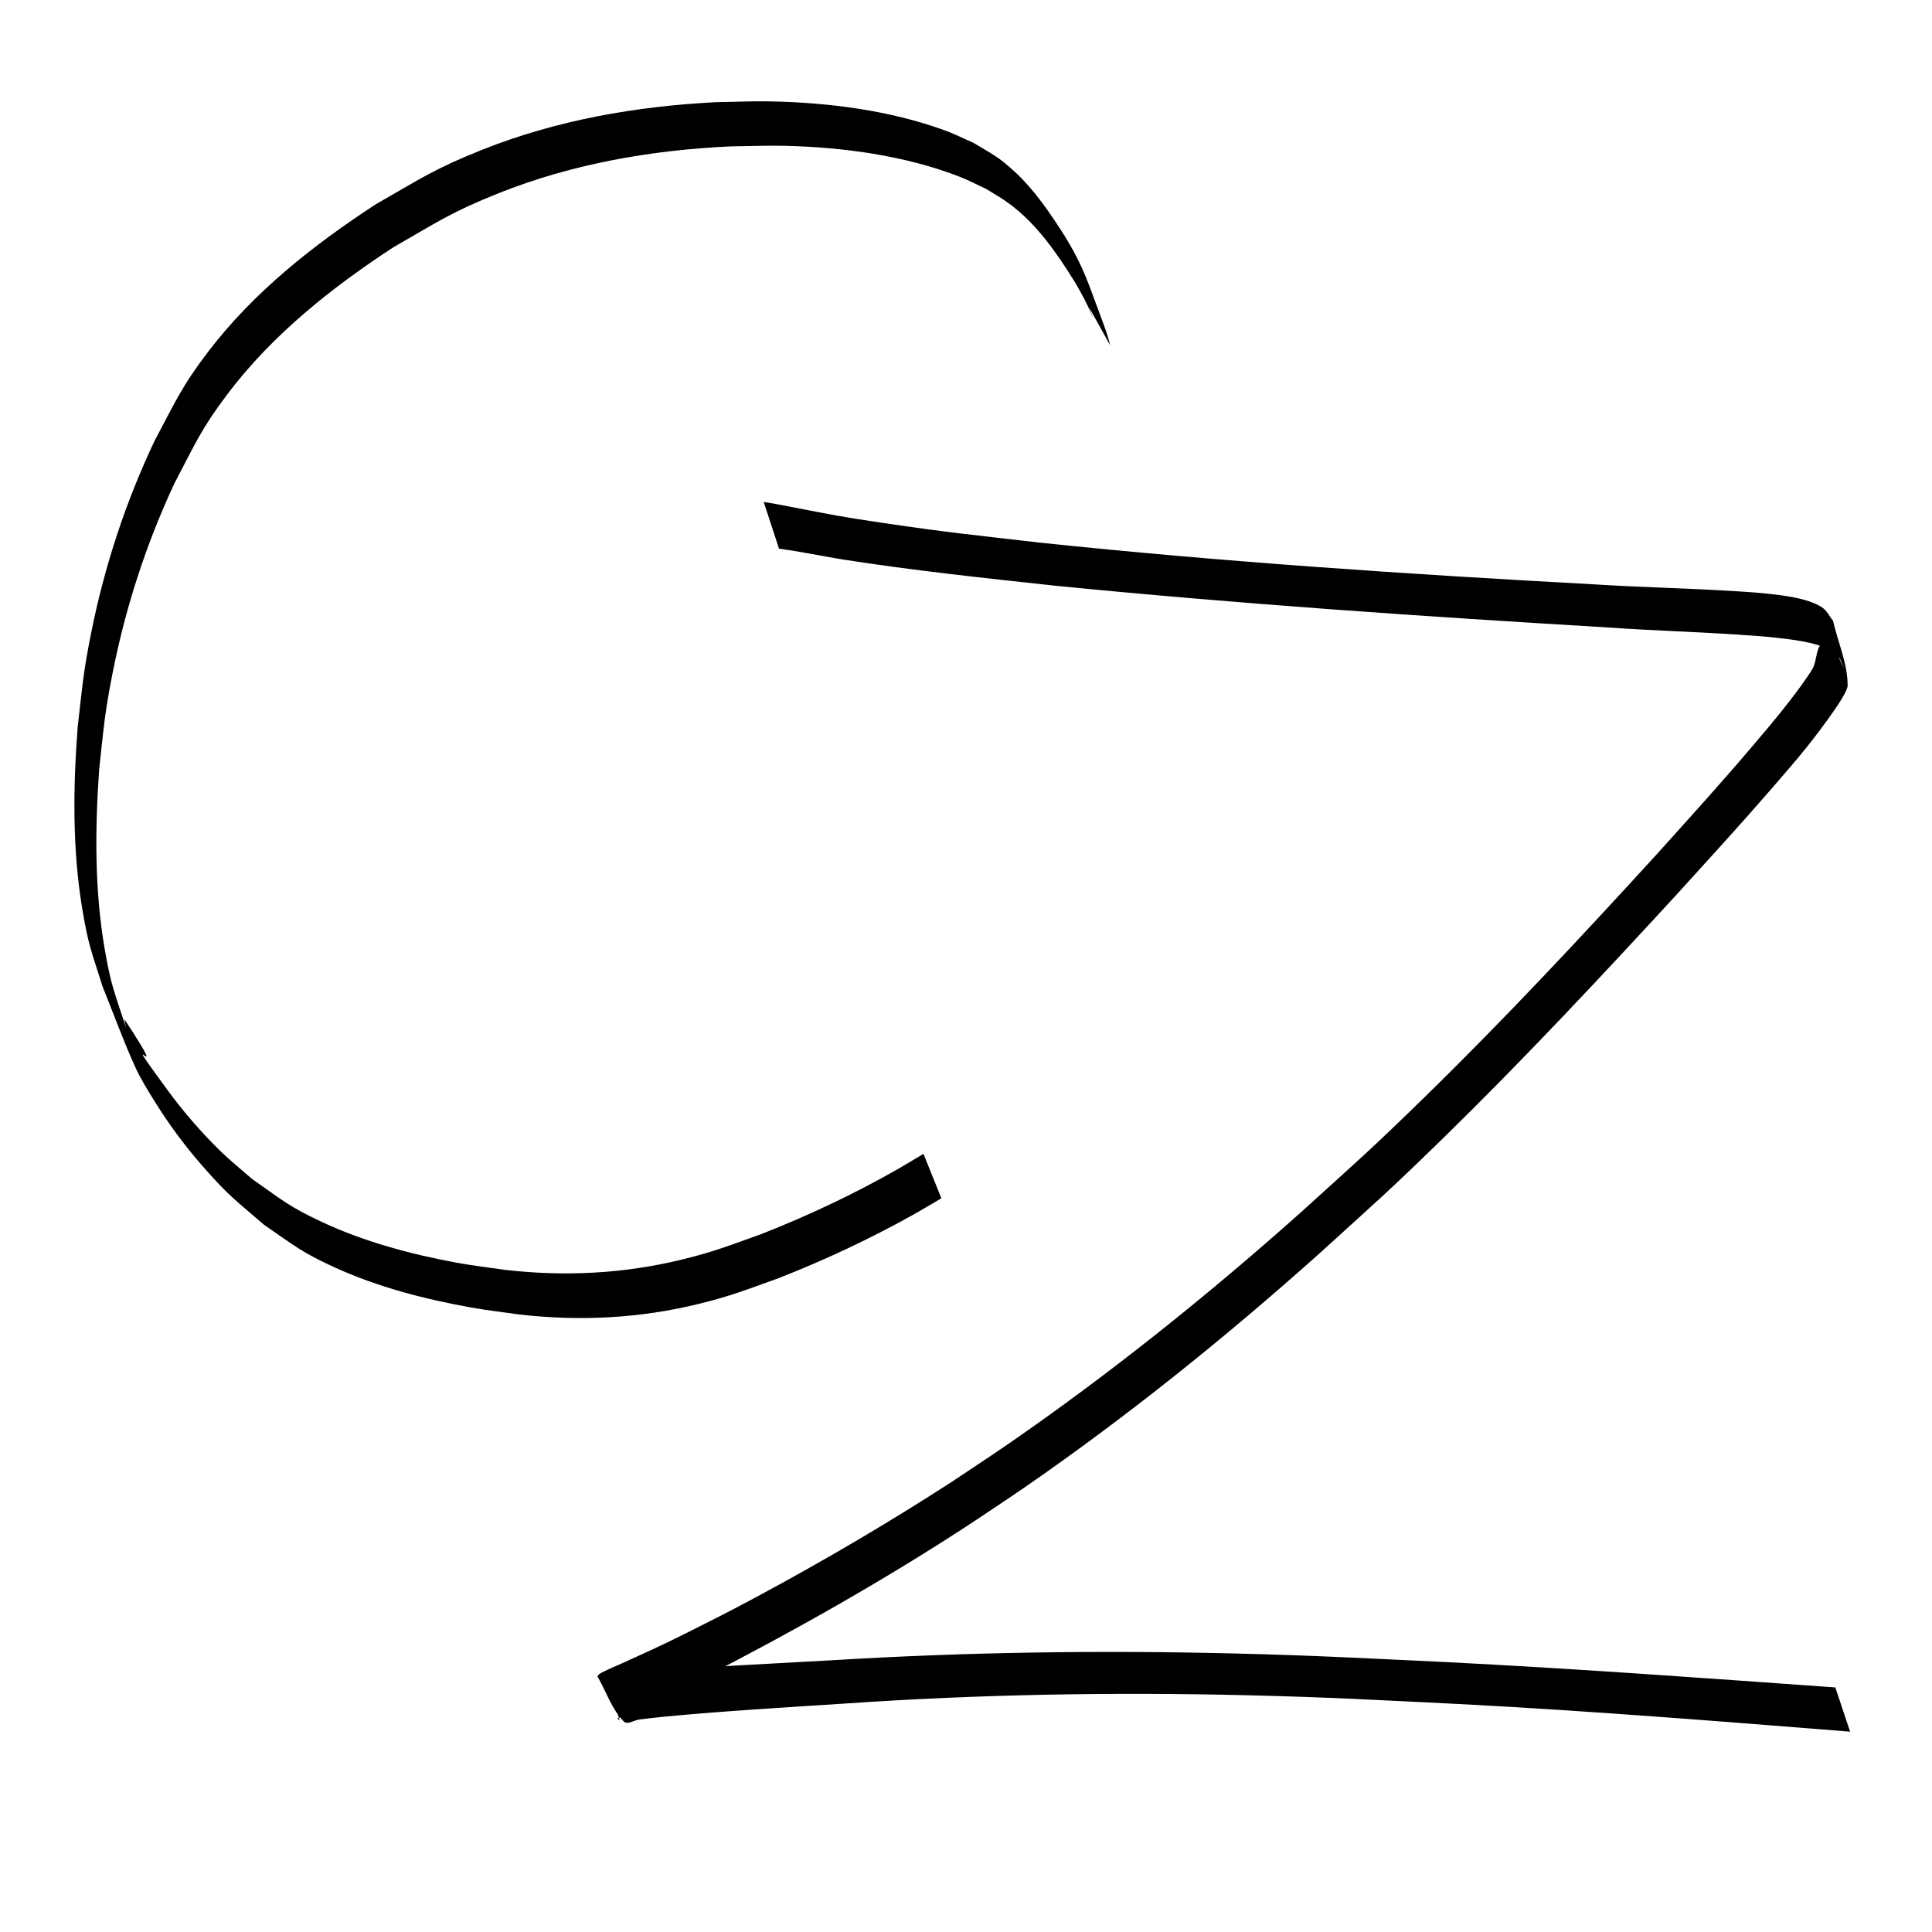
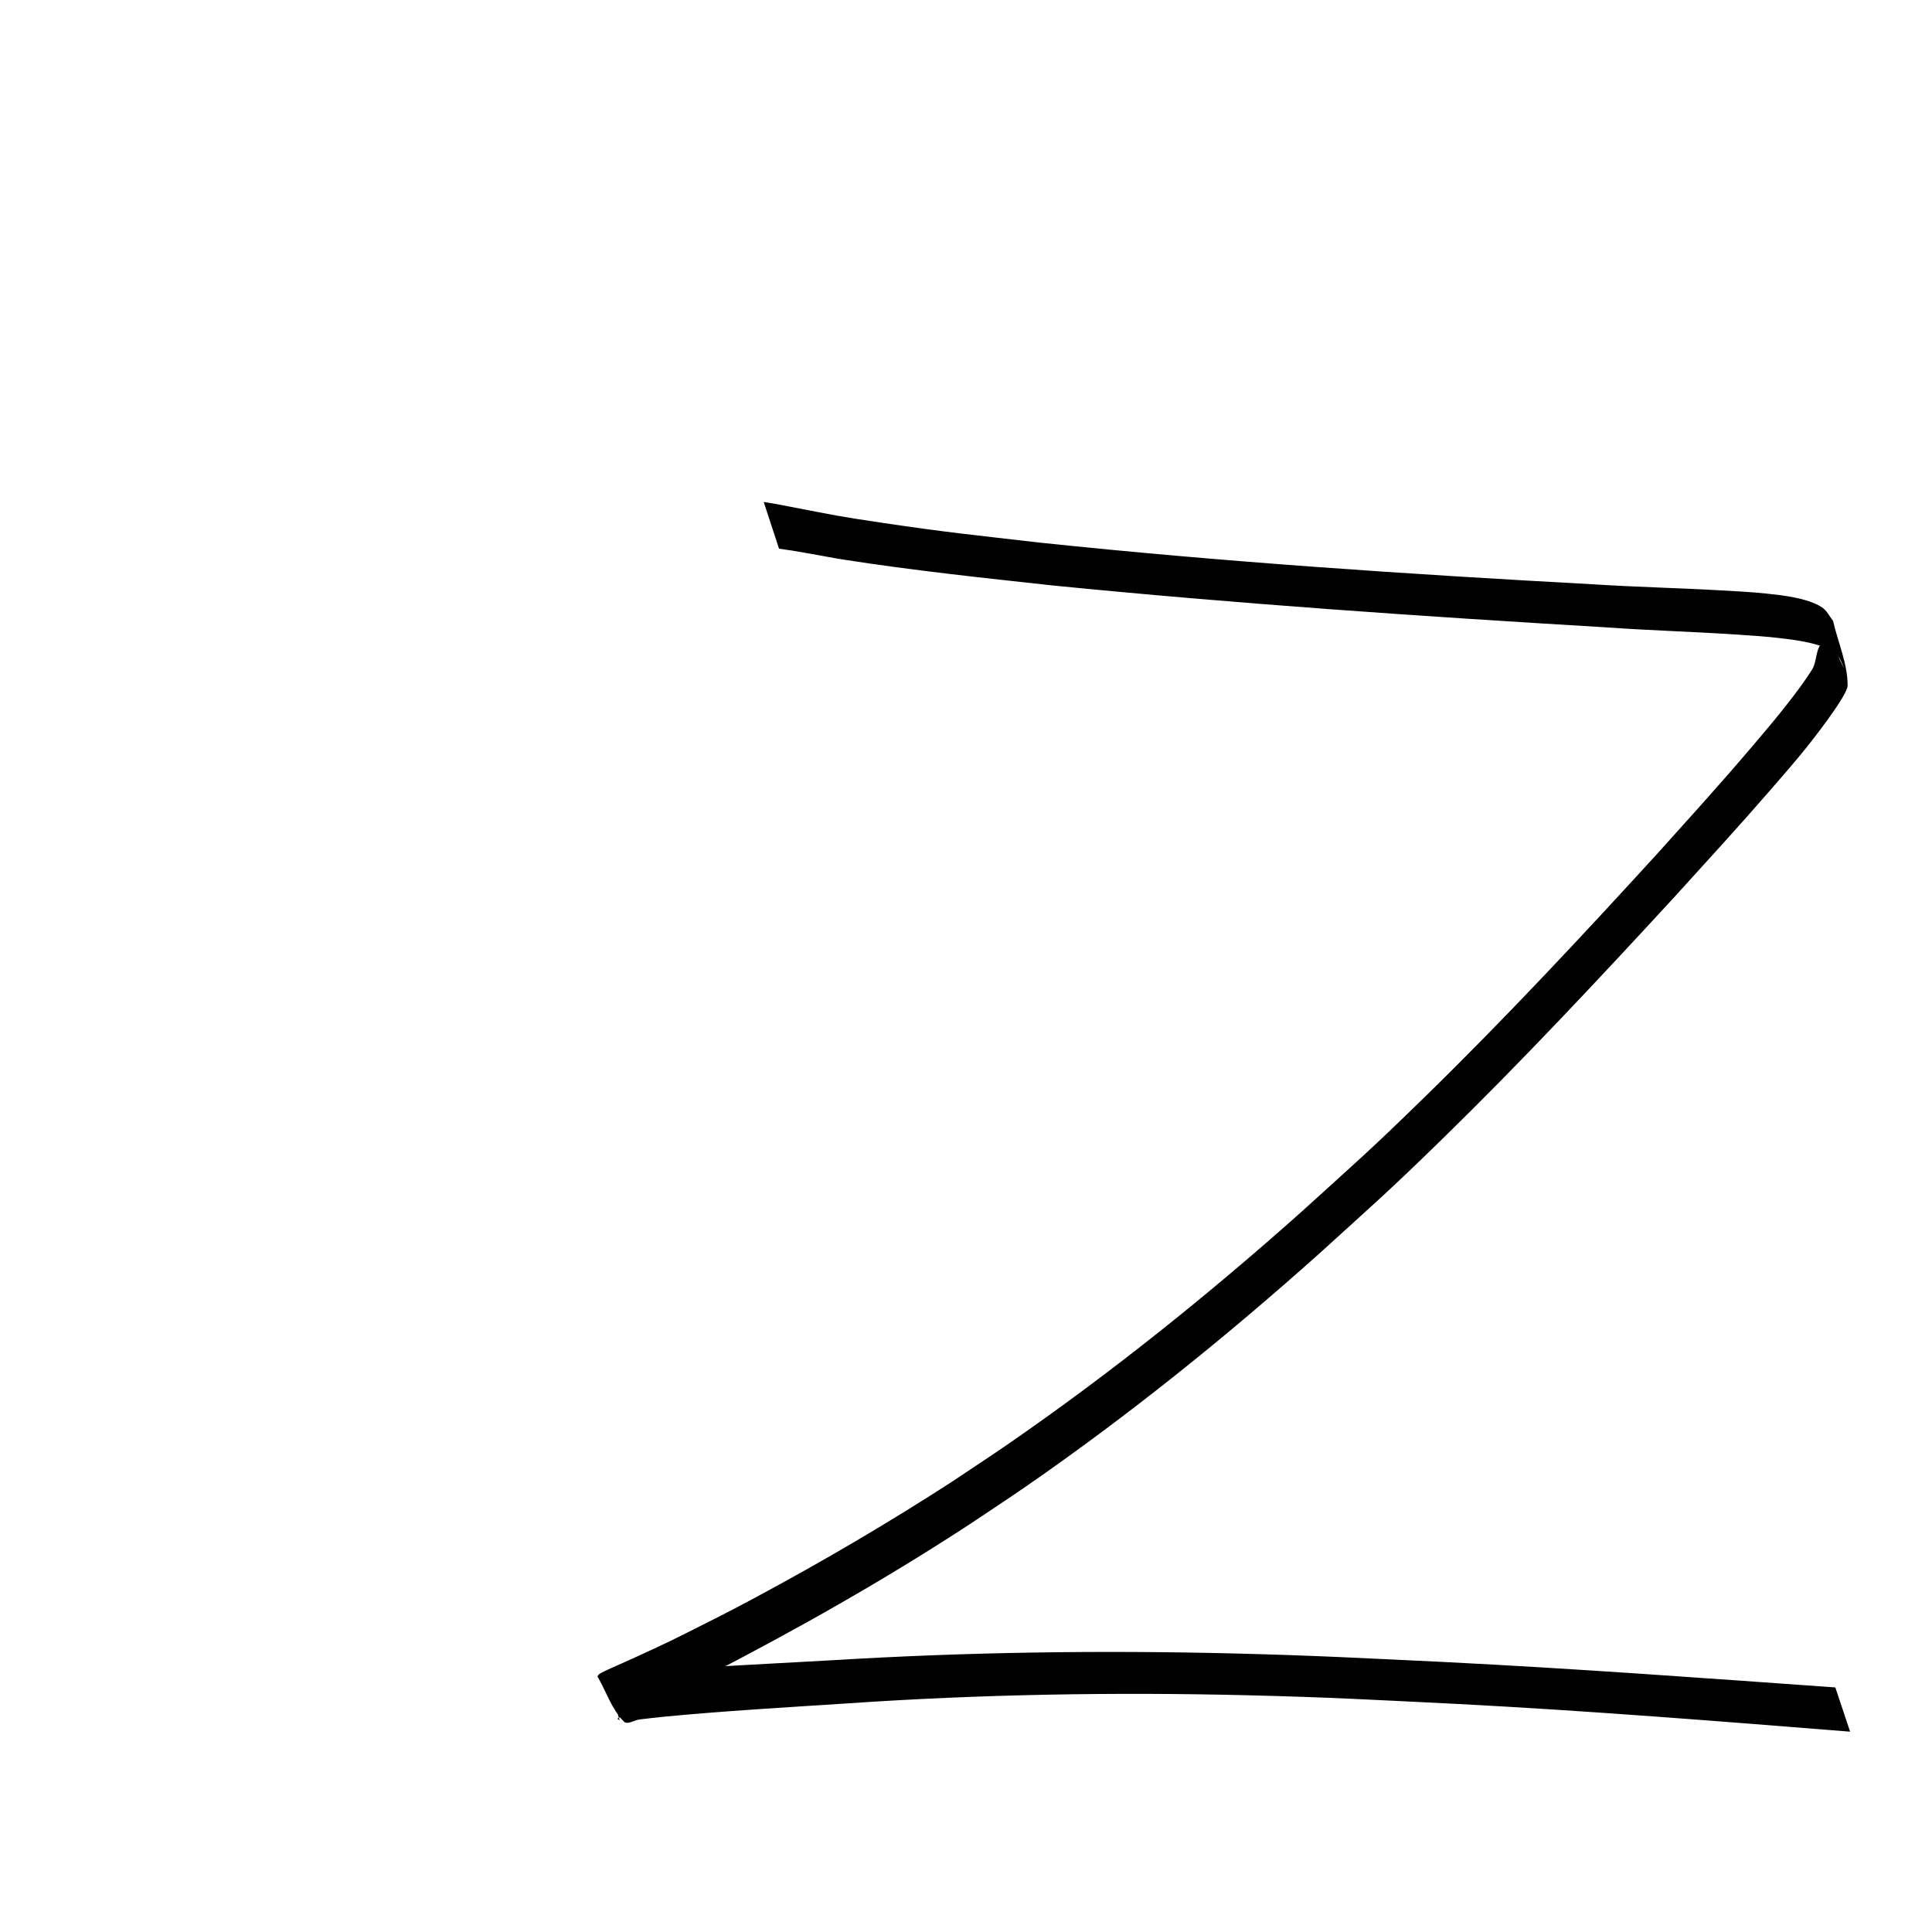
<svg xmlns="http://www.w3.org/2000/svg" xmlns:ns1="http://www.inkscape.org/namespaces/inkscape" xmlns:ns2="http://sodipodi.sourceforge.net/DTD/sodipodi-0.dtd" width="200" height="200" viewBox="0 0 52.917 52.917" version="1.1" id="svg1" ns1:version="1.4.2 (f4327f4, 2025-05-13)" ns2:docname="cogz-compact.svg" ns1:export-filename="cogz-compact.png" ns1:export-xdpi="96" ns1:export-ydpi="96">
  <ns2:namedview id="namedview1" pagecolor="#ffffff" bordercolor="#000000" borderopacity="0.25" ns1:showpageshadow="2" ns1:pageopacity="0.0" ns1:pagecheckerboard="false" ns1:deskcolor="#d1d1d1" ns1:document-units="mm" ns1:zoom="1.6507506" ns1:cx="397.69787" ns1:cy="464.33422" ns1:window-width="3840" ns1:window-height="2071" ns1:window-x="3191" ns1:window-y="-9" ns1:window-maximized="1" ns1:current-layer="layer1" />
  <defs id="defs1" />
  <g ns1:label="Layer 1" ns1:groupmode="layer" id="layer1">
    <path style="fill:#000000;stroke-width:0.089" id="path8" d="m 21.337,15.028 c 0.425,0.061 0.267,0.036 0.856,0.138 0.306,0.053 0.61,0.114 0.917,0.162 1.904,0.298 3.82,0.5 5.736,0.709 5.055,0.503 10.123,0.847 15.193,1.149 1.16,0.083 2.323,0.115 3.484,0.192 0.421,0.028 0.842,0.053 1.26,0.104 0.382,0.046 1.146,0.134 1.501,0.422 0.118,0.095 0.153,0.261 0.229,0.391 -0.172,-0.232 -0.228,-0.705 -0.517,-0.695 -0.27,0.01 -0.215,0.497 -0.357,0.727 -0.204,0.33 -0.441,0.639 -0.679,0.946 -0.313,0.403 -0.644,0.792 -0.975,1.18 -0.912,1.073 -1.646,1.875 -2.595,2.932 -2.072,2.269 -4.17,4.517 -6.369,6.664 -1.509,1.473 -1.83,1.74 -3.384,3.151 -2.543,2.267 -5.205,4.404 -8.008,6.341 -0.511,0.353 -1.032,0.692 -1.547,1.038 -1.744,1.129 -3.537,2.181 -5.367,3.163 -0.838,0.45 -1.086,0.569 -1.902,0.98 -0.593,0.301 -1.198,0.575 -1.804,0.848 -0.028,0.012 -0.489,0.212 -0.58,0.271 -0.027,0.018 -0.044,0.048 -0.067,0.072 0.24,0.412 0.388,0.895 0.721,1.236 0.101,0.104 0.288,-0.036 0.432,-0.053 0.231,-0.027 0.461,-0.056 0.693,-0.078 1.66,-0.158 3.327,-0.253 4.99,-0.362 3.646,-0.25 7.301,-0.312 10.954,-0.224 2.279,0.055 3.548,0.13 5.815,0.241 3.573,0.187 7.14,0.472 10.707,0.757 0,0 -0.405,-1.212 -0.405,-1.212 v 0 C 46.708,45.965 43.146,45.702 39.58,45.523 37.339,45.417 36.014,45.342 33.762,45.287 c -3.66,-0.089 -7.322,-0.036 -10.976,0.187 -1.672,0.095 -3.348,0.172 -5.018,0.3 -0.233,0.018 -0.465,0.045 -0.697,0.066 -0.141,0.013 -0.413,-0.104 -0.424,0.038 -0.033,0.426 0.216,0.826 0.324,1.24 -0.107,-0.07 -0.073,-0.029 0.152,-0.141 0.122,-0.06 0.246,-0.115 0.37,-0.172 0.604,-0.282 1.209,-0.562 1.801,-0.87 2.487,-1.28 4.926,-2.656 7.268,-4.188 0.517,-0.347 1.038,-0.687 1.55,-1.041 2.807,-1.943 5.47,-4.089 8.015,-6.364 1.557,-1.416 1.875,-1.679 3.388,-3.156 2.199,-2.147 4.299,-4.393 6.38,-6.654 0.938,-1.034 1.701,-1.863 2.61,-2.91 0.334,-0.385 0.67,-0.77 0.99,-1.168 0.041,-0.051 1.11,-1.394 1.111,-1.675 0.001,-0.608 -0.266,-1.186 -0.4,-1.778 -0.1,-0.121 -0.168,-0.277 -0.299,-0.364 -0.393,-0.262 -1.117,-0.336 -1.532,-0.38 -0.418,-0.044 -0.838,-0.064 -1.258,-0.088 -1.157,-0.066 -2.317,-0.09 -3.474,-0.165 -5.069,-0.276 -10.136,-0.612 -15.185,-1.144 -1.858,-0.216 -2.489,-0.273 -4.273,-0.537 -1.215,-0.18 -1.343,-0.214 -2.397,-0.416 -0.674,-0.129 -0.402,-0.082 -0.87,-0.159 z" />
-     <path style="fill:#000000;stroke-width:0.089" id="path9" d="m 30.407,9.457 c -0.012,-0.046 -0.022,-0.093 -0.035,-0.138 C 30.334,9.186 30.262,8.97 30.216,8.85 29.916,8.066 29.767,7.55 29.415,6.899 29.336,6.753 29.25,6.613 29.167,6.47 28.76,5.835 28.333,5.196 27.772,4.684 27.32,4.273 27.203,4.24 26.664,3.913 26.402,3.799 26.147,3.669 25.878,3.571 24.37,3.022 22.695,2.808 21.098,2.777 20.6,2.767 20.102,2.792 19.604,2.799 17.421,2.911 15.247,3.289 13.209,4.101 11.885,4.629 11.516,4.897 10.286,5.599 8.583,6.712 6.958,7.991 5.714,9.618 4.972,10.588 4.813,10.991 4.24,12.062 c -0.791,1.667 -1.372,3.428 -1.736,5.237 -0.23,1.143 -0.243,1.466 -0.377,2.619 -0.125,1.647 -0.146,3.317 0.122,4.952 0.166,1.012 0.255,1.177 0.558,2.144 0.297,0.733 0.564,1.478 0.891,2.198 0.153,0.338 0.351,0.654 0.547,0.969 0.405,0.651 0.851,1.248 1.359,1.822 0.684,0.773 0.85,0.871 1.626,1.542 0.832,0.57 1.021,0.752 1.953,1.176 1.176,0.534 2.451,0.864 3.719,1.091 0.441,0.079 0.886,0.128 1.329,0.193 1.653,0.186 3.275,0.107 4.892,-0.288 0.908,-0.222 1.301,-0.387 2.179,-0.699 1.291,-0.505 2.55,-1.096 3.759,-1.774 0.244,-0.137 0.482,-0.283 0.723,-0.424 0,0 -0.491,-1.217 -0.491,-1.217 v 0 c -0.239,0.142 -0.475,0.289 -0.717,0.427 -1.2,0.682 -2.452,1.273 -3.737,1.776 -0.871,0.31 -1.261,0.473 -2.162,0.693 -1.595,0.39 -3.216,0.47 -4.846,0.282 -0.44,-0.065 -0.883,-0.115 -1.321,-0.195 C 11.252,34.352 9.988,34.016 8.824,33.473 7.906,33.045 7.716,32.86 6.899,32.287 6.622,32.044 6.333,31.813 6.067,31.556 5.537,31.045 5.02,30.448 4.586,29.854 3.027,27.723 4.85,30.109 3.423,27.94 c -0.037,-0.057 0.019,0.135 0.028,0.202 C 3.138,27.184 3.044,27.012 2.87,26.007 2.587,24.377 2.601,22.708 2.717,21.063 c 0.128,-1.153 0.14,-1.471 0.364,-2.614 0.354,-1.804 0.924,-3.56 1.704,-5.225 0.56,-1.062 0.72,-1.47 1.448,-2.433 1.227,-1.624 2.837,-2.901 4.528,-4.01 1.222,-0.7 1.584,-0.965 2.901,-1.491 2.026,-0.808 4.188,-1.18 6.359,-1.281 0.495,-0.005 0.991,-0.027 1.486,-0.015 1.585,0.039 3.255,0.263 4.744,0.833 0.264,0.101 0.513,0.235 0.77,0.353 0.2,0.128 0.409,0.243 0.601,0.383 0.783,0.571 1.337,1.388 1.841,2.2 0.08,0.145 0.165,0.287 0.24,0.434 0.232,0.451 0.444,1.054 -0.154,-0.51 -0.058,-0.151 0.111,0.304 0.161,0.458 0.014,0.044 0.027,0.088 0.041,0.131 z" />
  </g>
</svg>